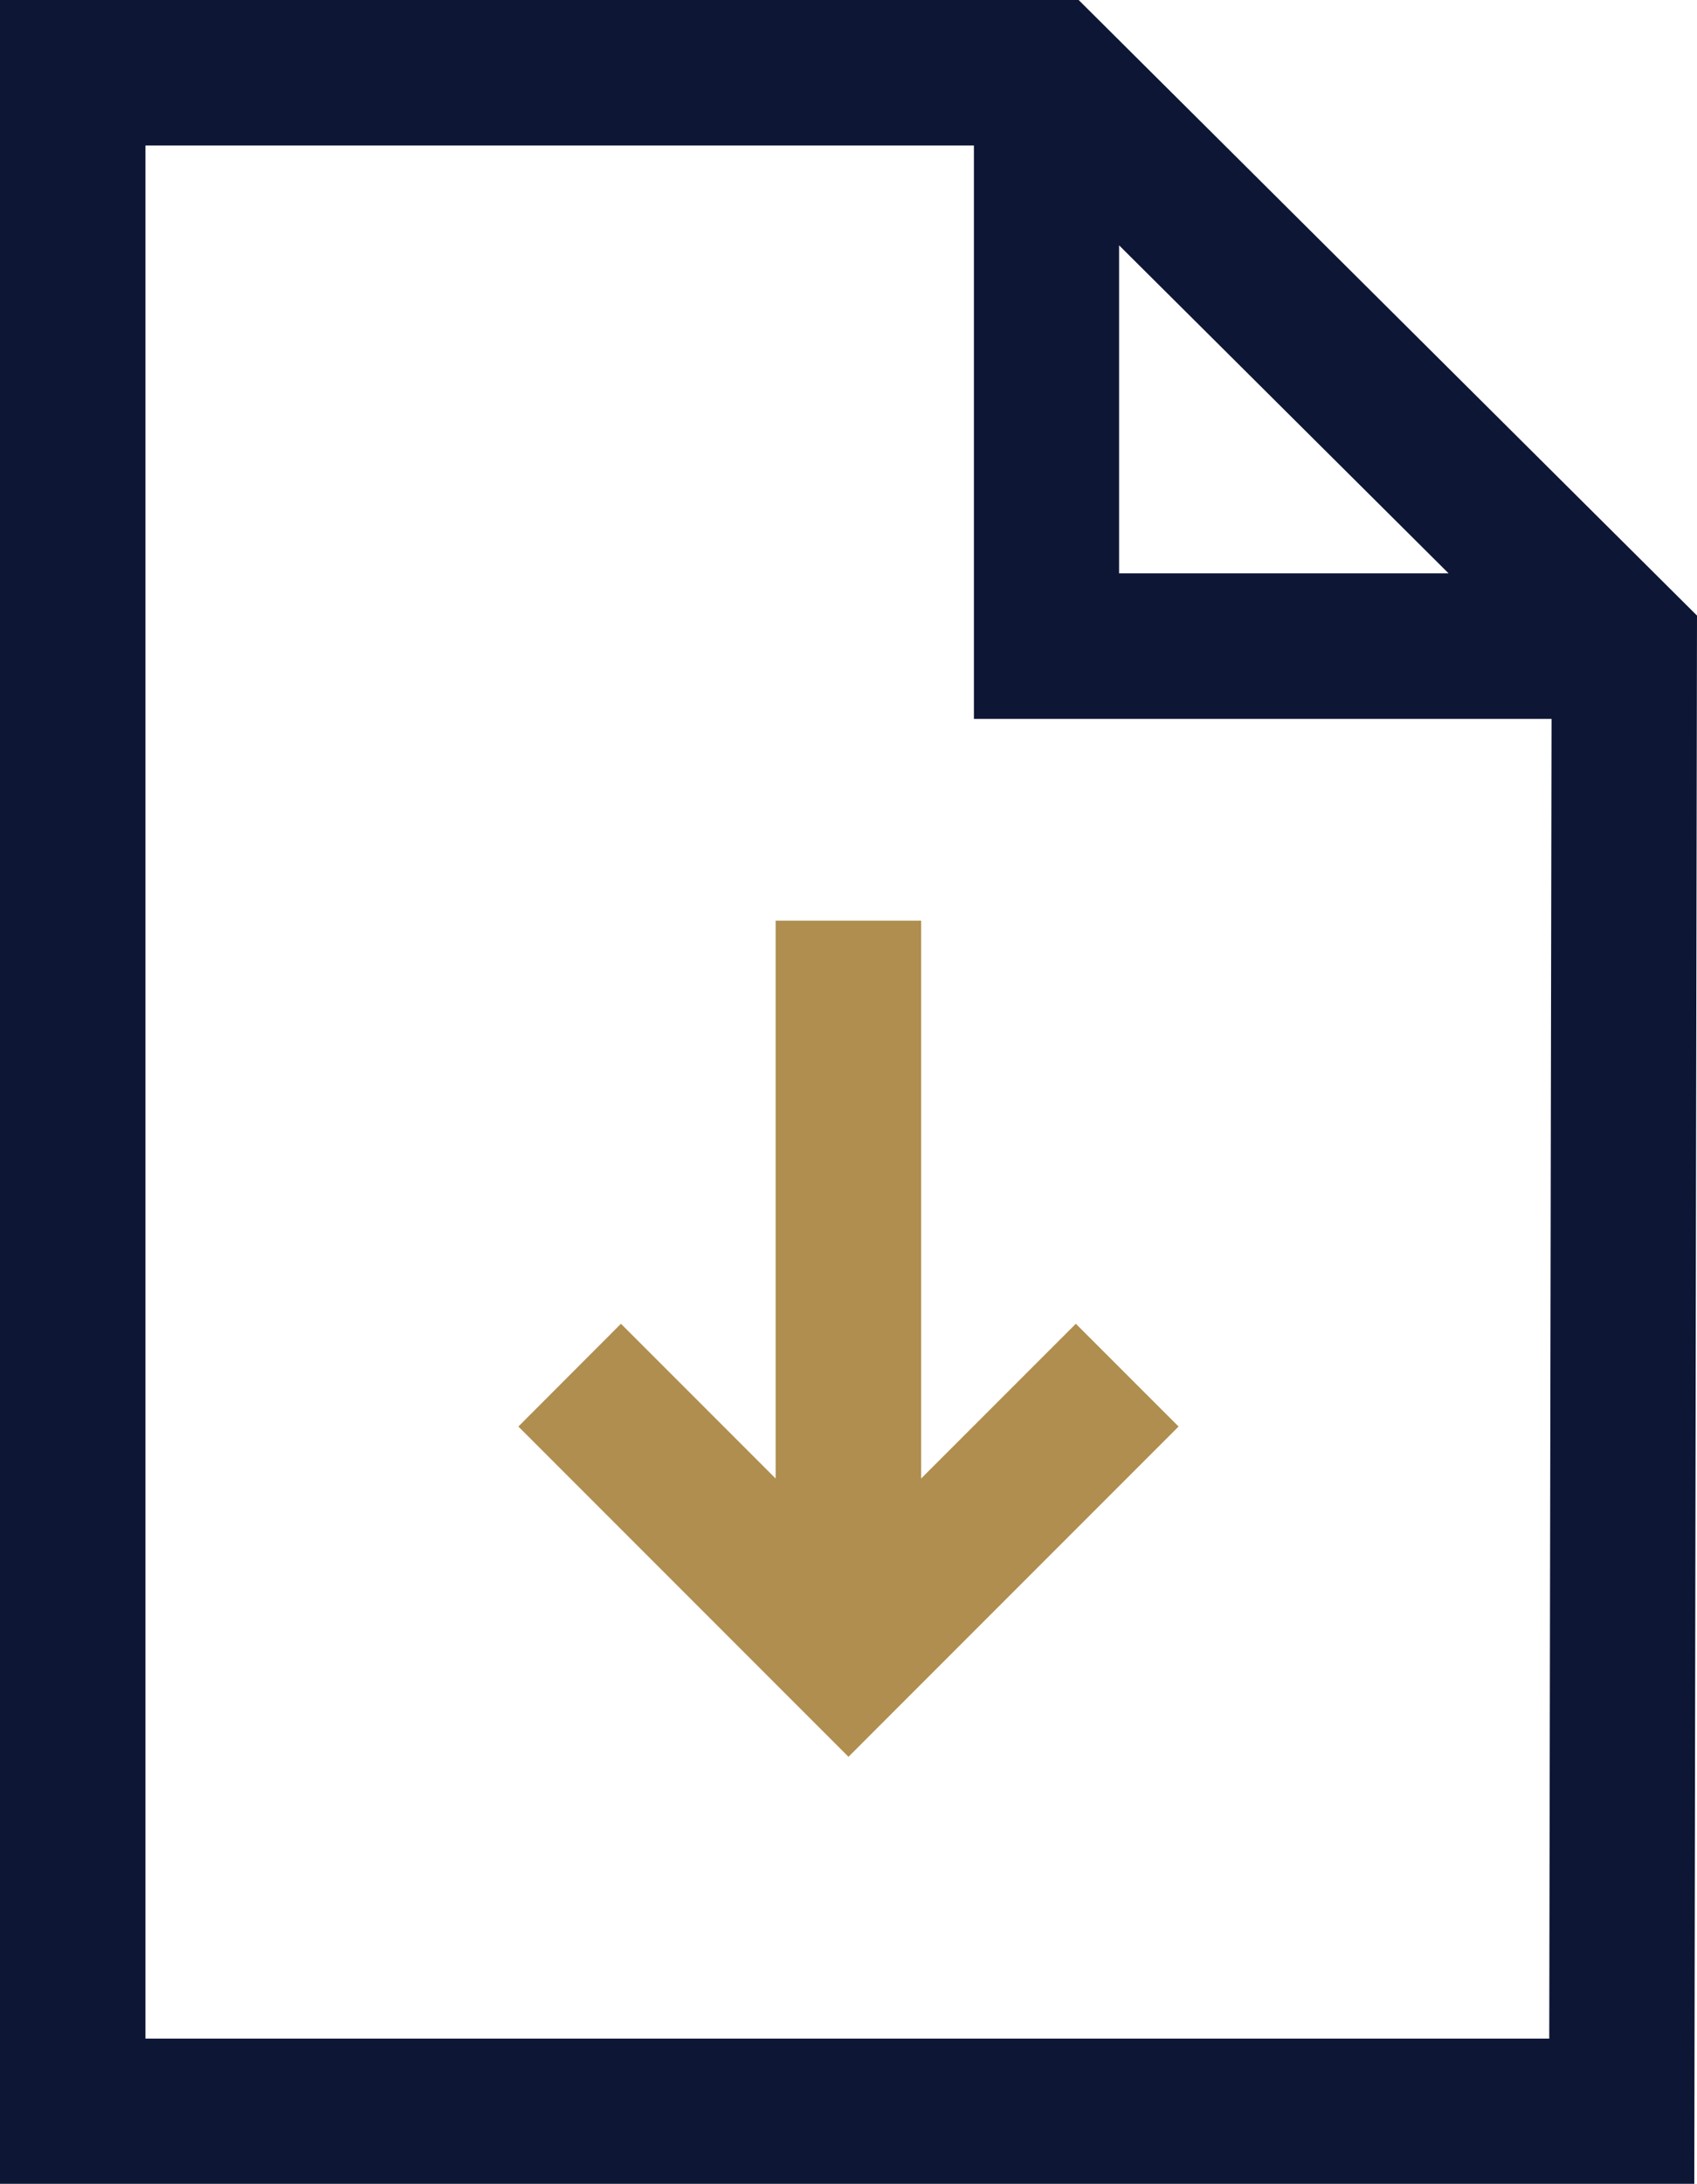
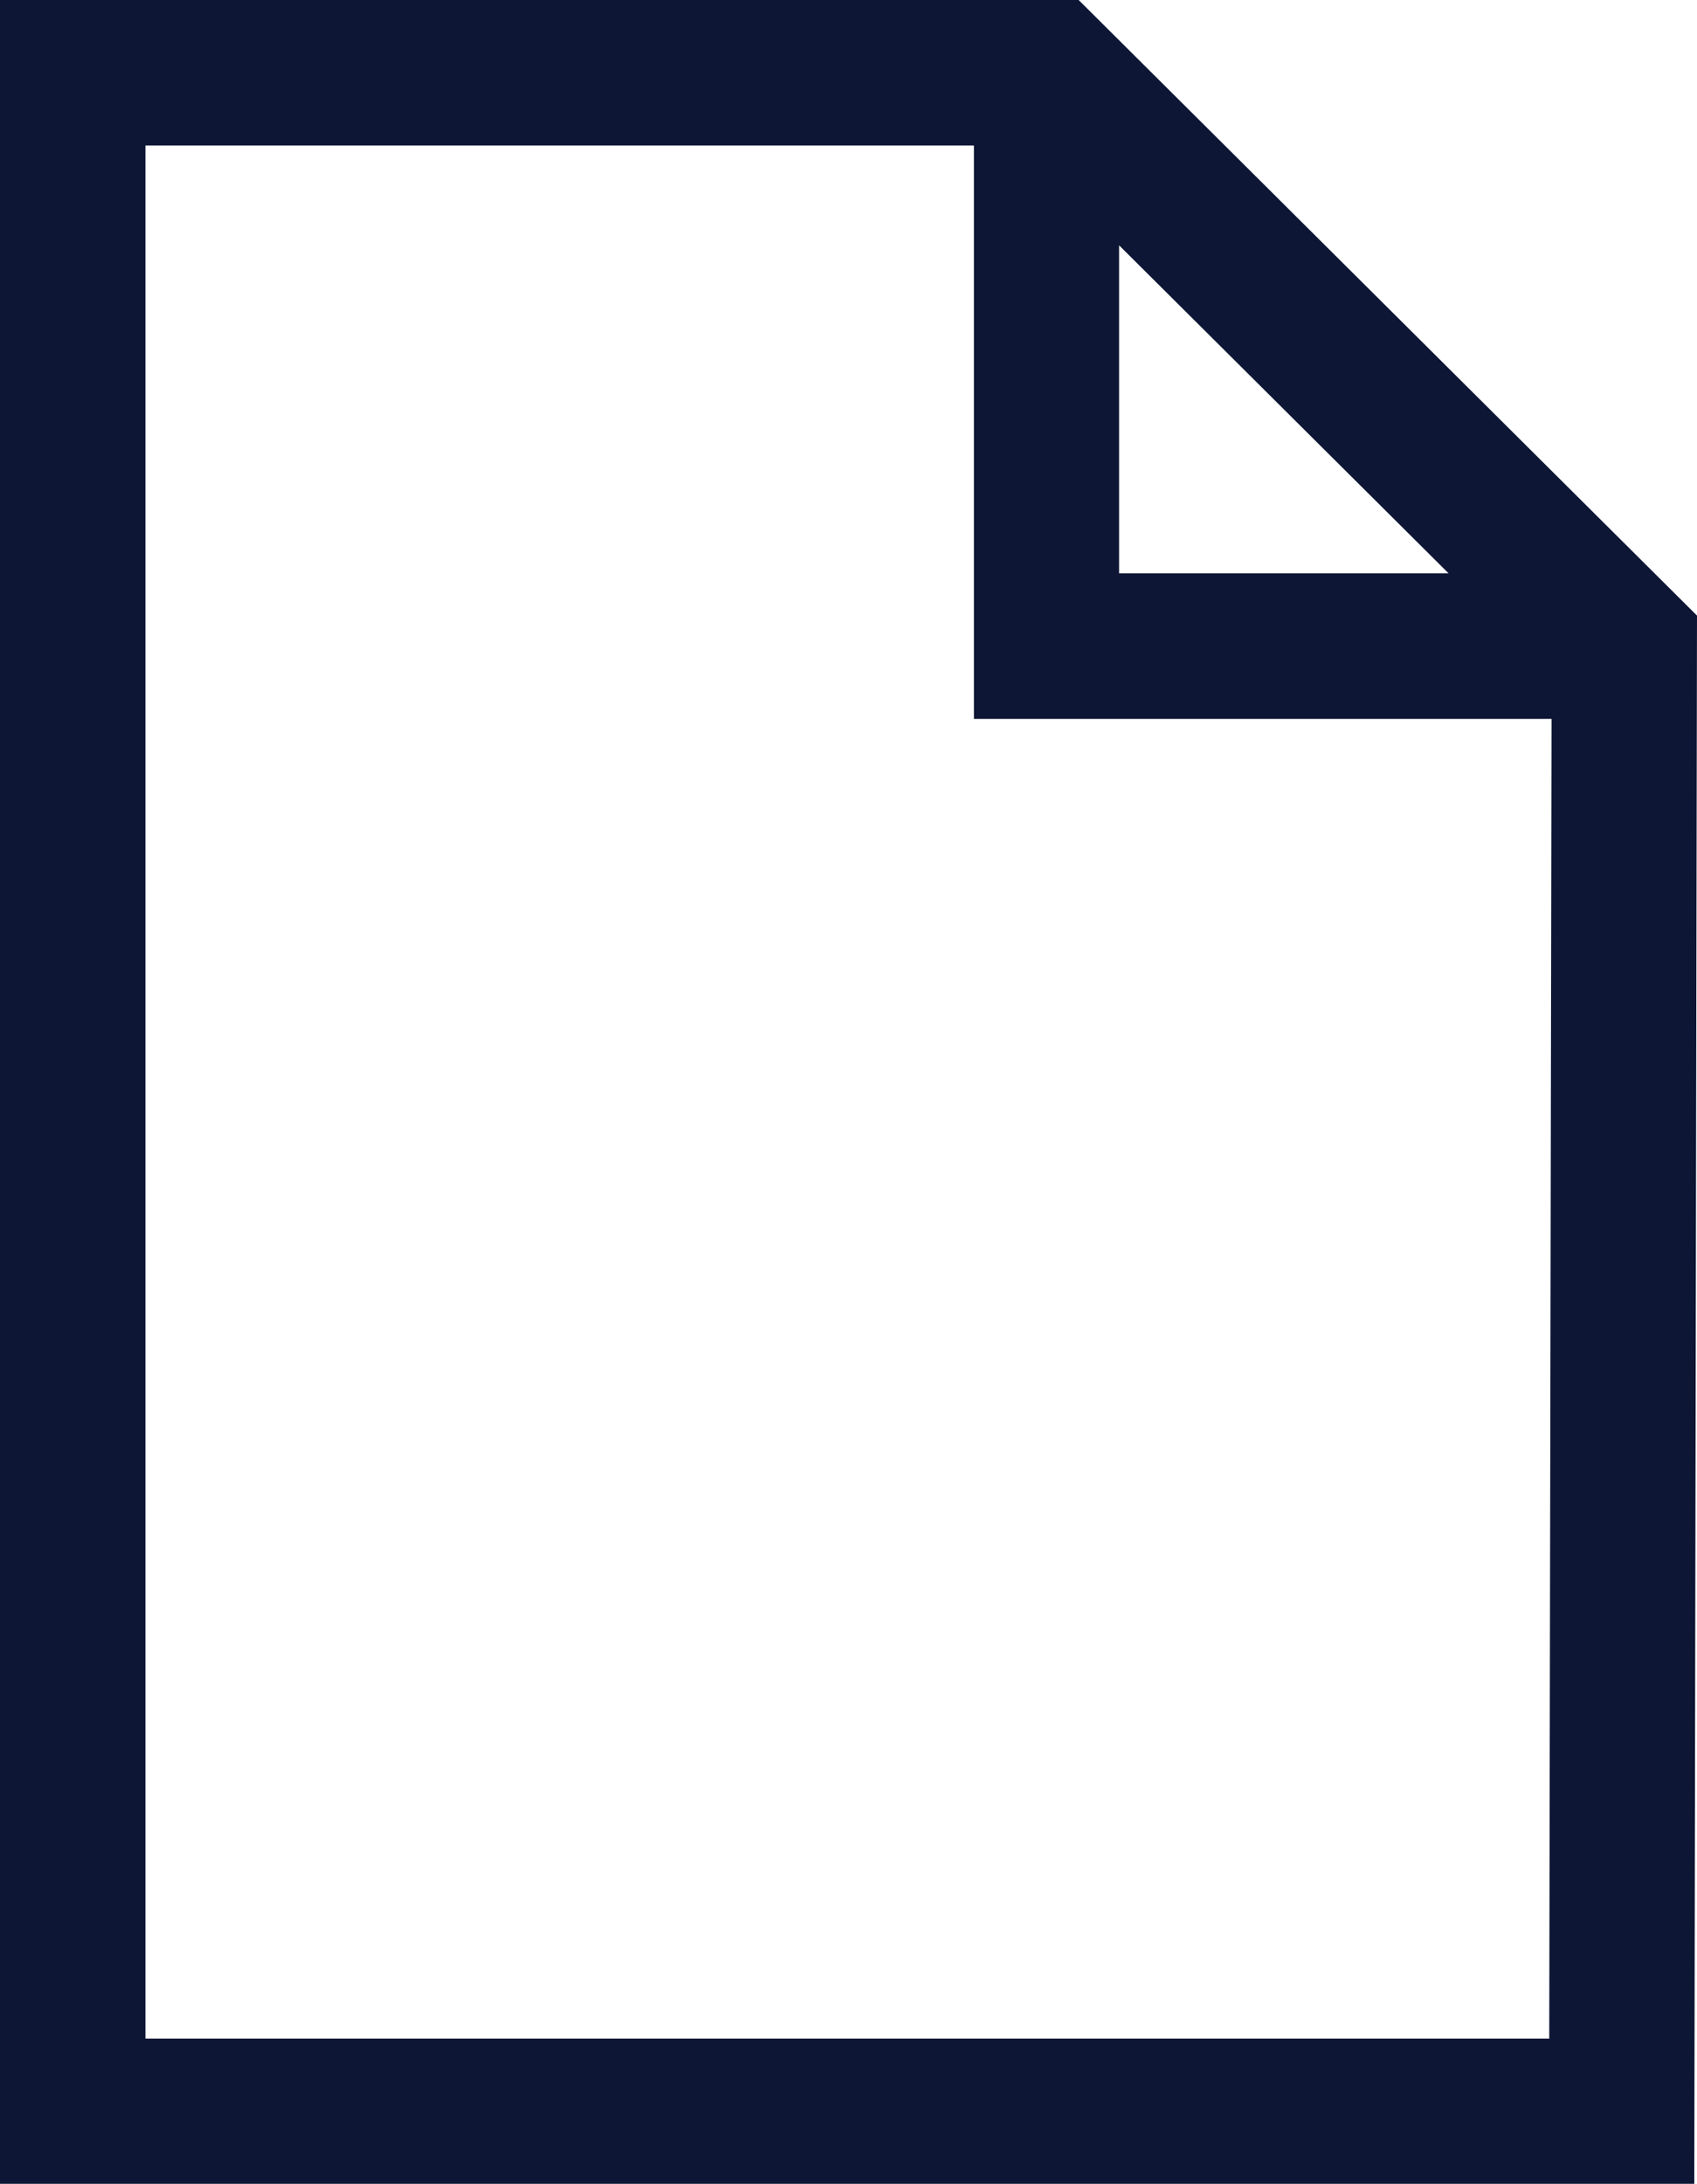
<svg xmlns="http://www.w3.org/2000/svg" width="52.5" height="67.53" viewBox="0 0 52.5 67.53">
  <g id="Group_165" data-name="Group 165" transform="translate(-230 -15900.068)">
-     <path id="Path_160" data-name="Path 160" d="M110,177.122l-4.787,4.786V164.656h-4.5v17.252l-4.786-4.786L92.754,180.3l10.212,10.213L113.179,180.3Z" transform="translate(153.283 15763.881)" fill="#af8e4f" />
    <path id="Path_161" data-name="Path 161" d="M34.621,7.586,44.815,17.73H34.621ZM4.5,4.5h25.63v17.73H48l-.071,40.81H4.5ZM0,0V67.531H52.416L52.5,19.036,33.37,0Z" transform="translate(230 15900.068)" fill="#0d1634" />
  </g>
</svg>